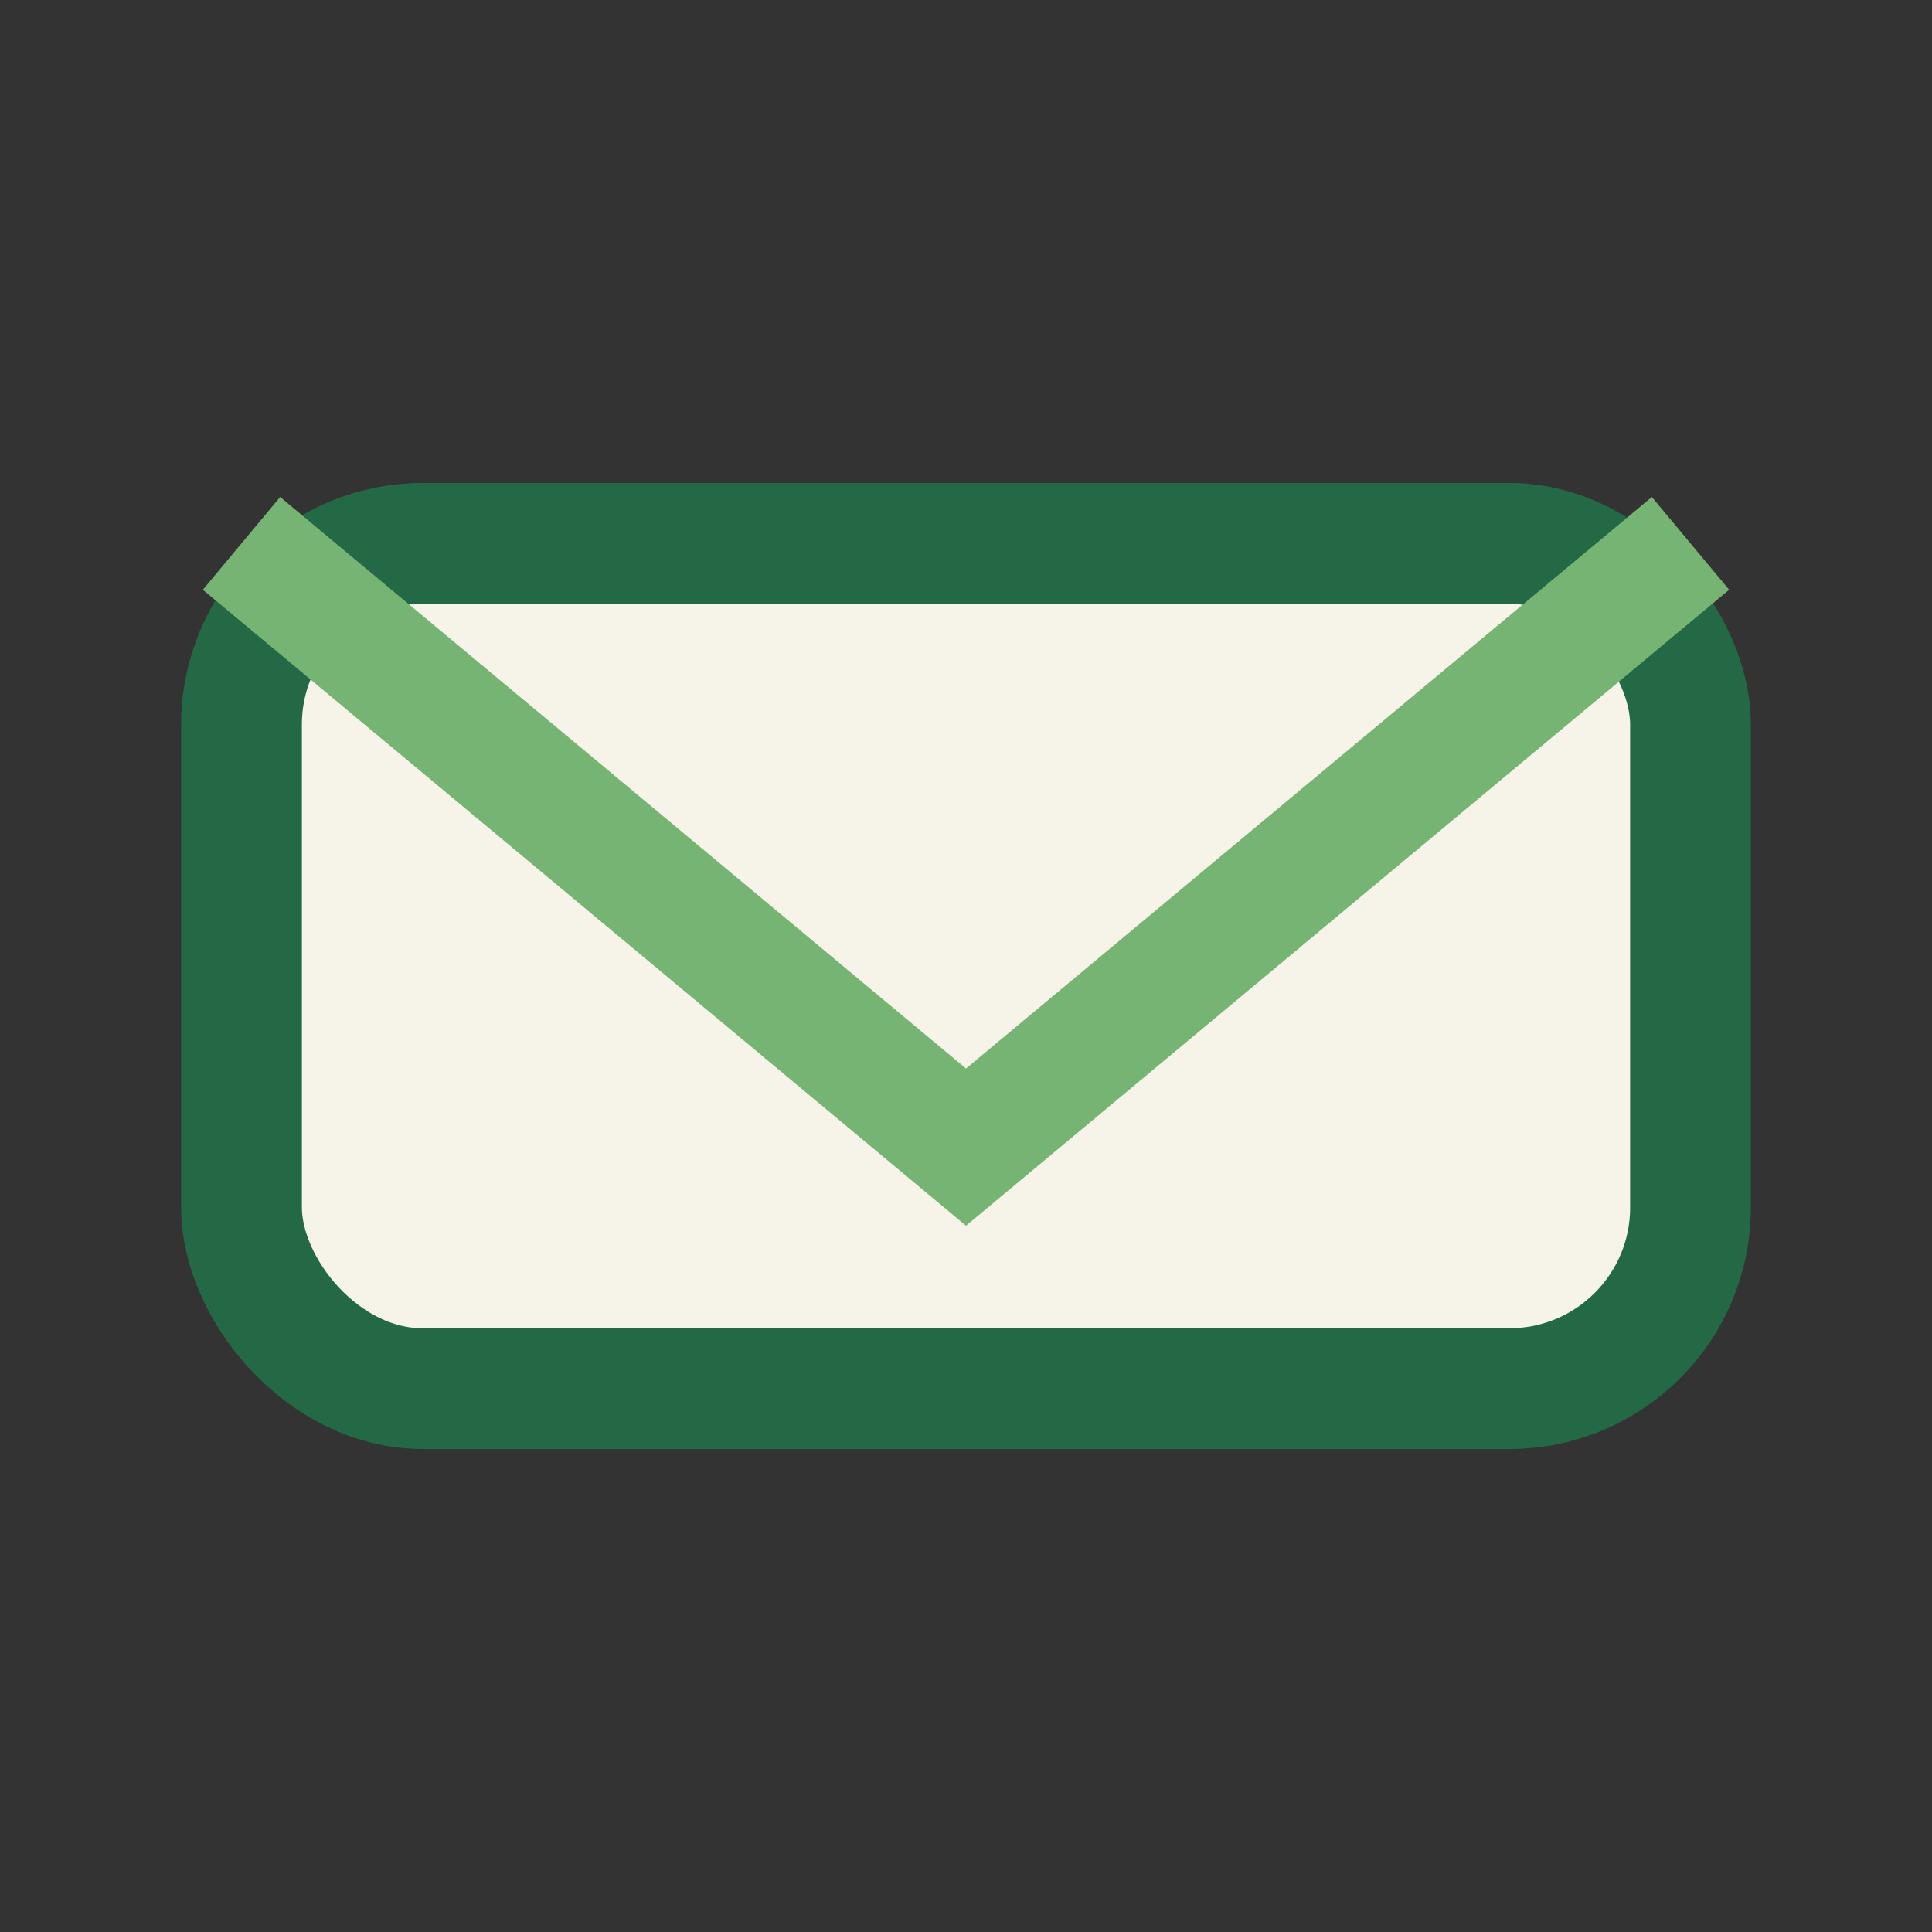
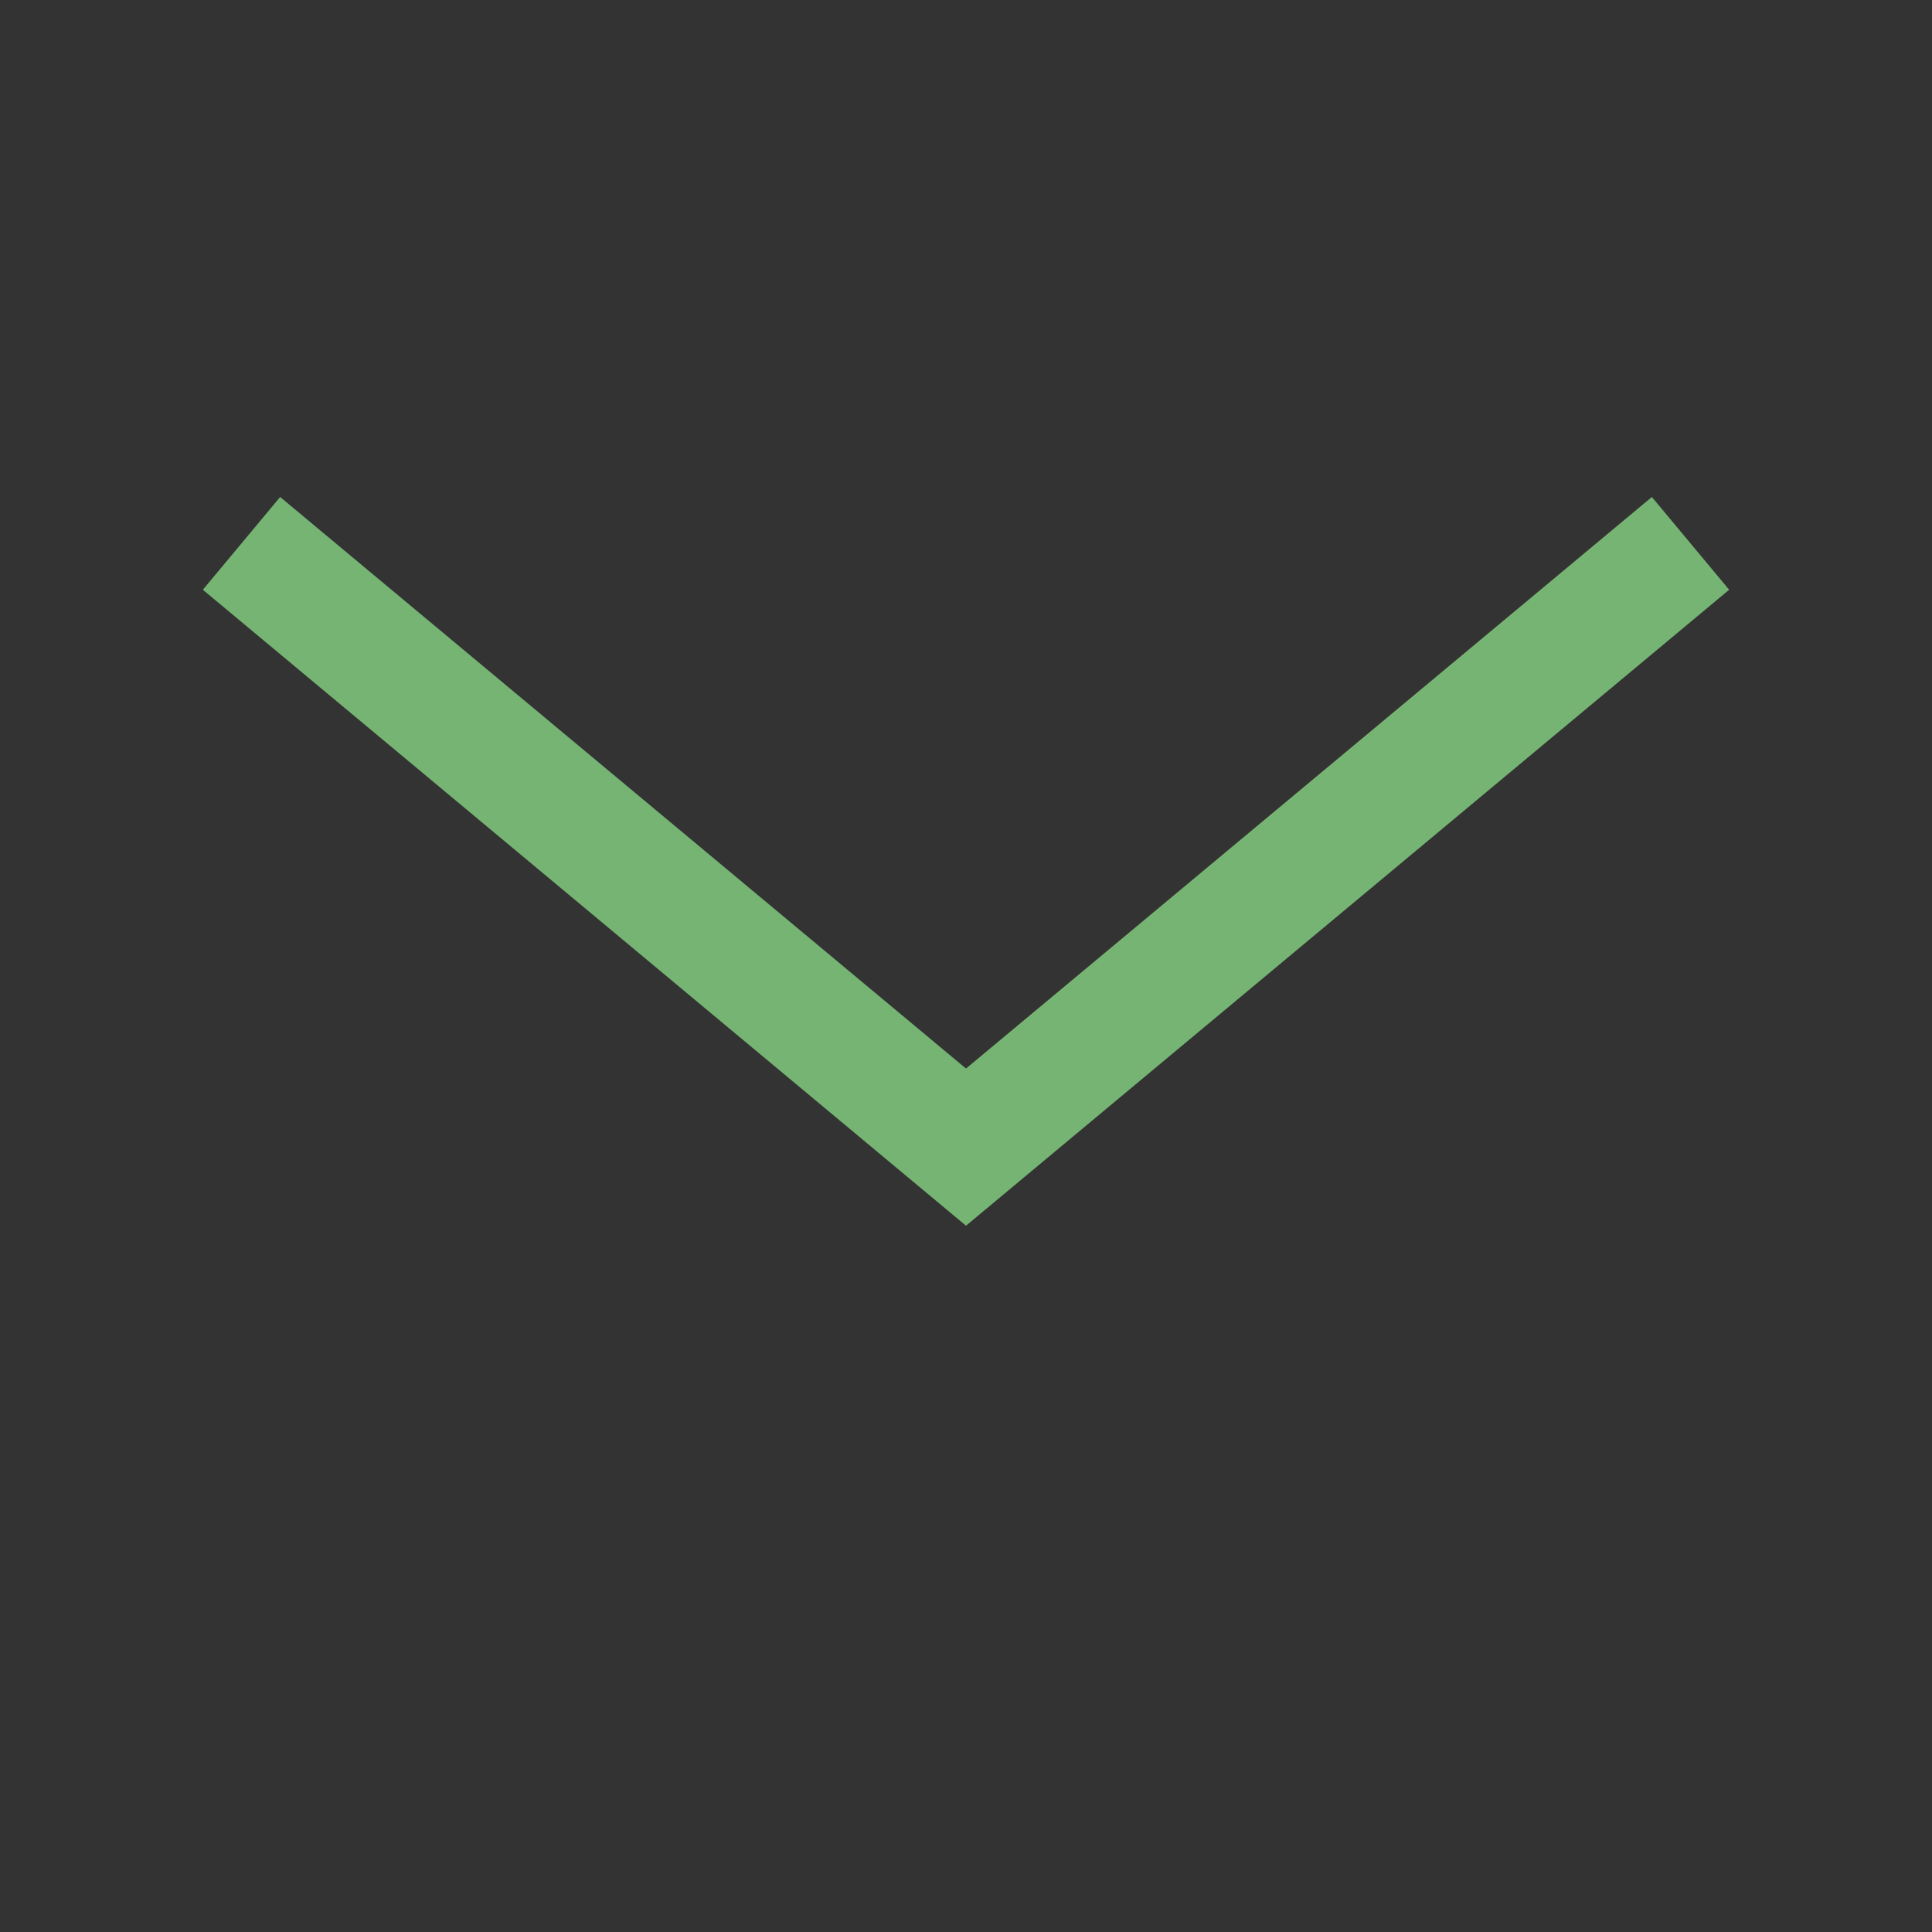
<svg xmlns="http://www.w3.org/2000/svg" width="32" height="32" viewBox="0 0 32 32">
  <rect x="0" y="0" width="32" height="32" fill="#333333" stroke="none" />
-   <rect x="4" y="9" width="24" height="14" rx="3" fill="#F6F3E9" stroke="#236945" stroke-width="2" />
  <path d="M4 9l12 10L28 9" fill="none" stroke="#75B472" stroke-width="2" />
</svg>